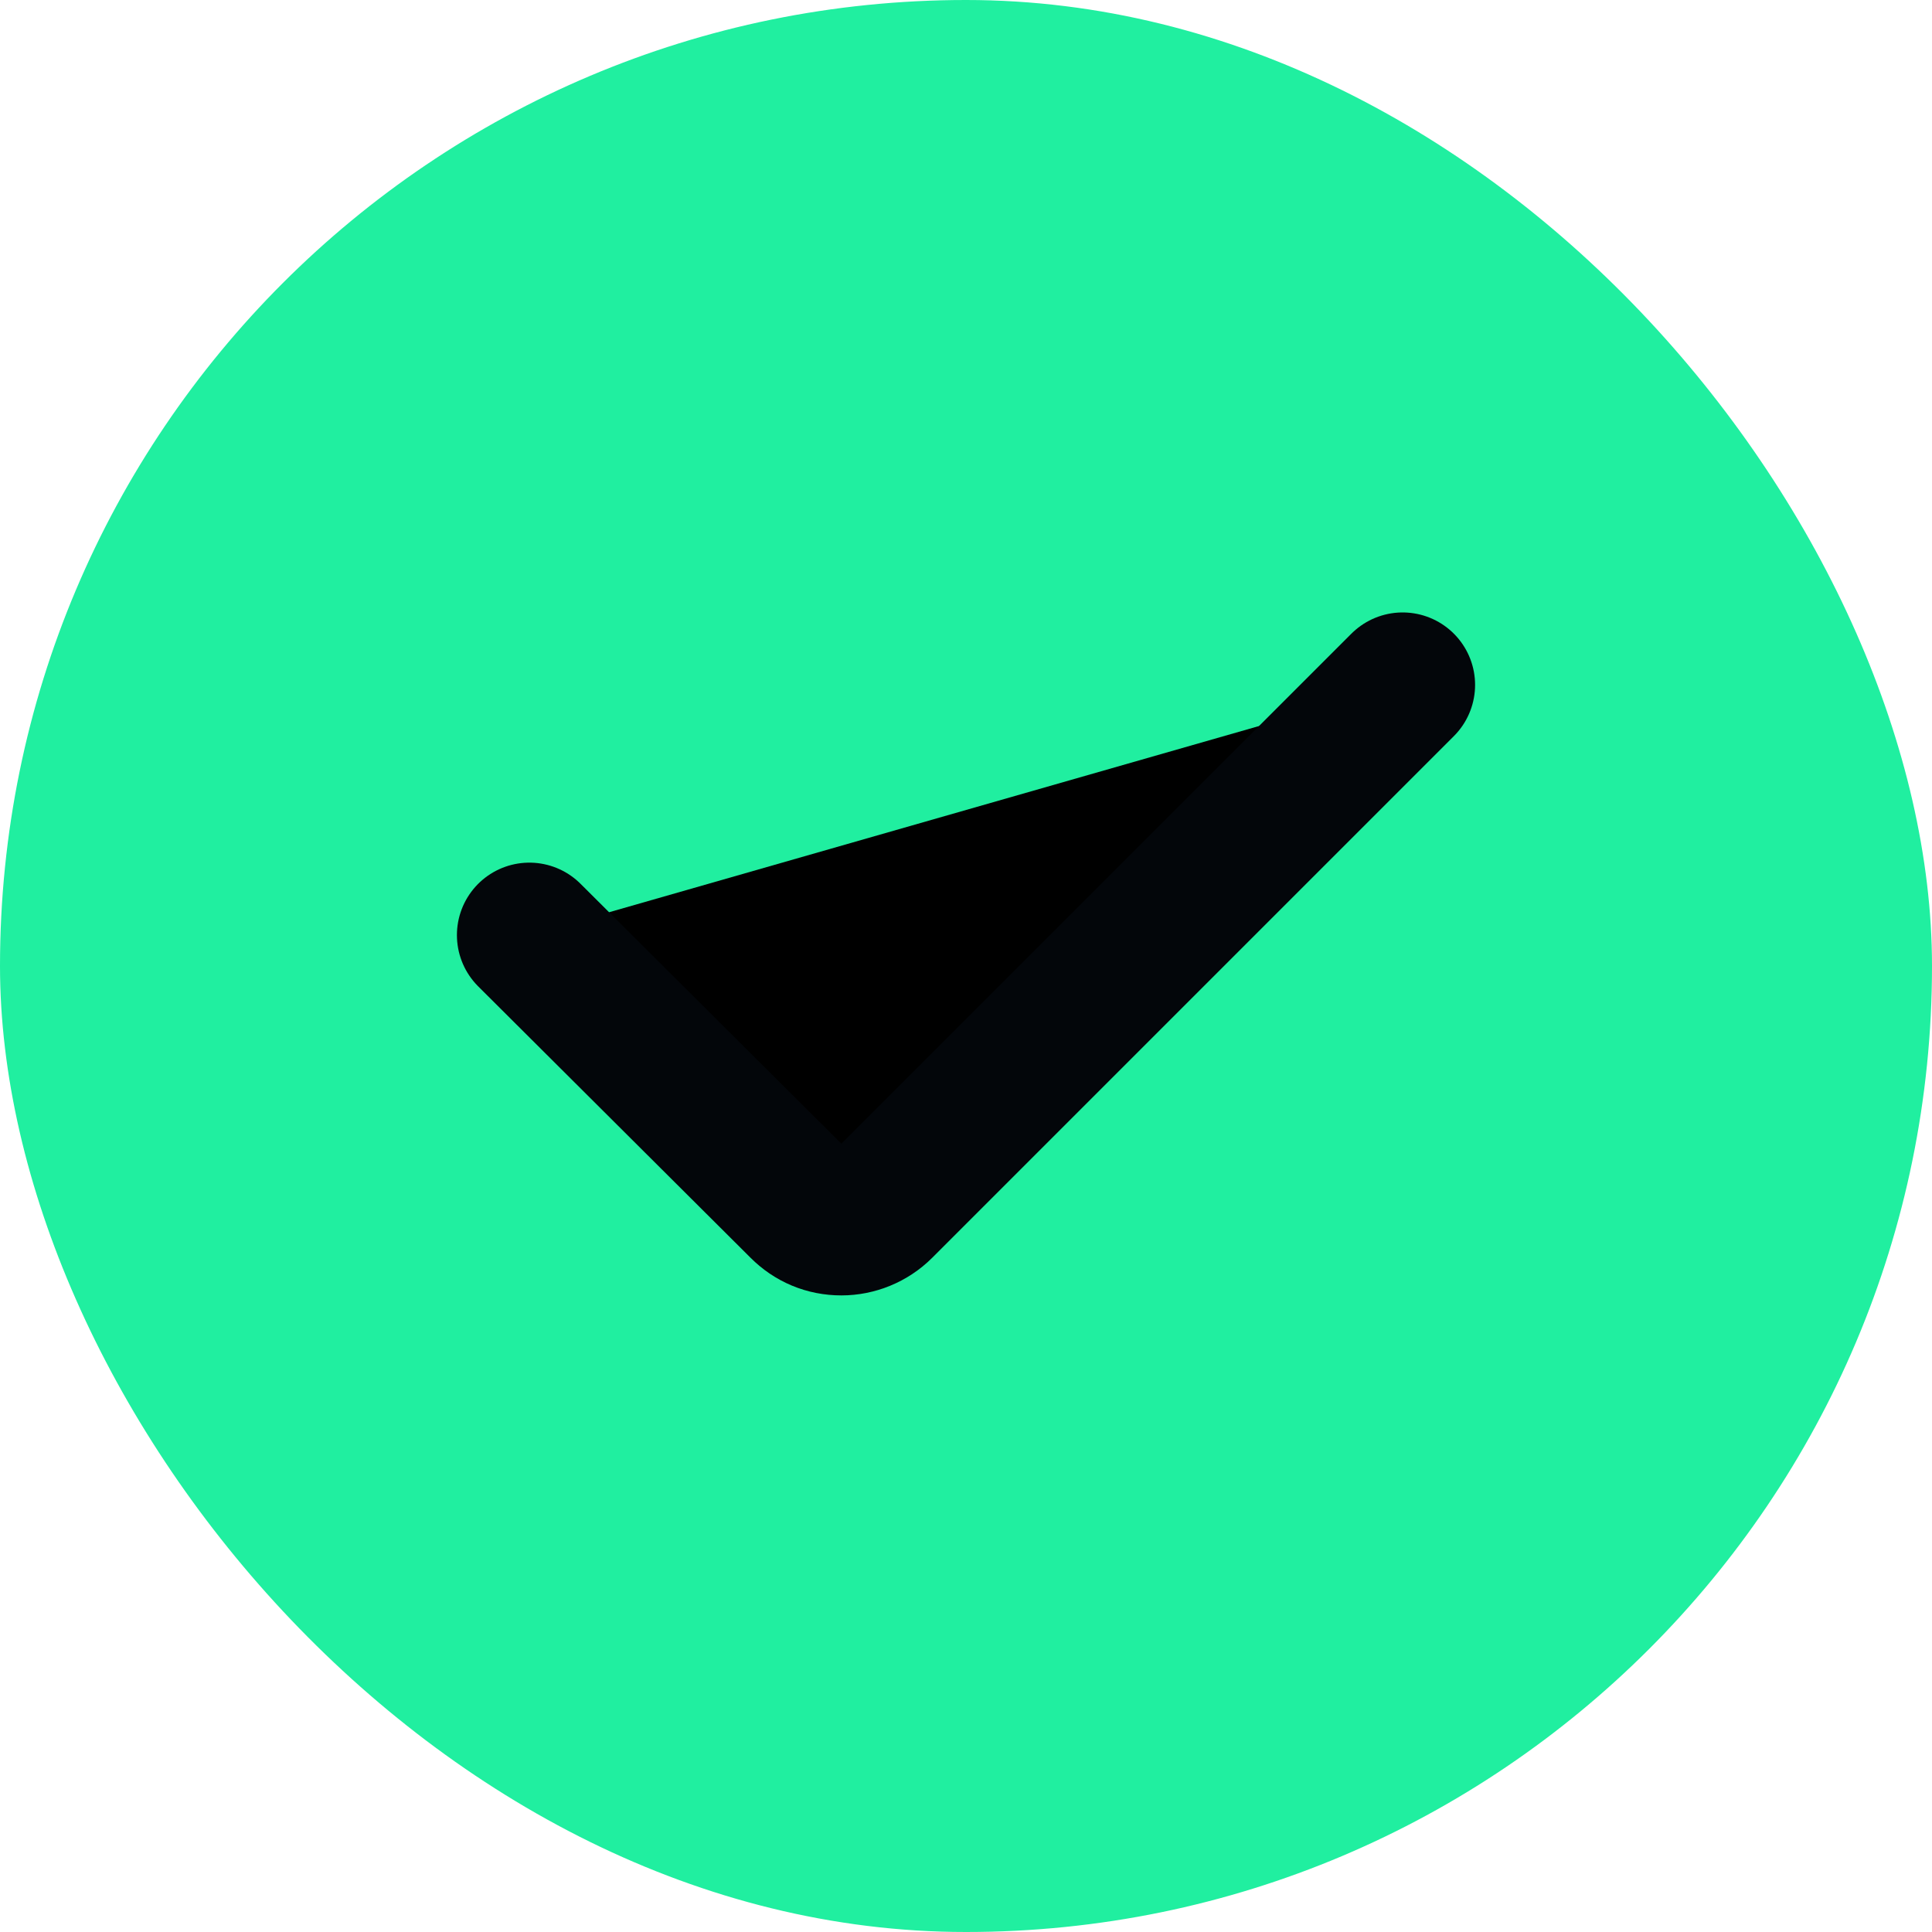
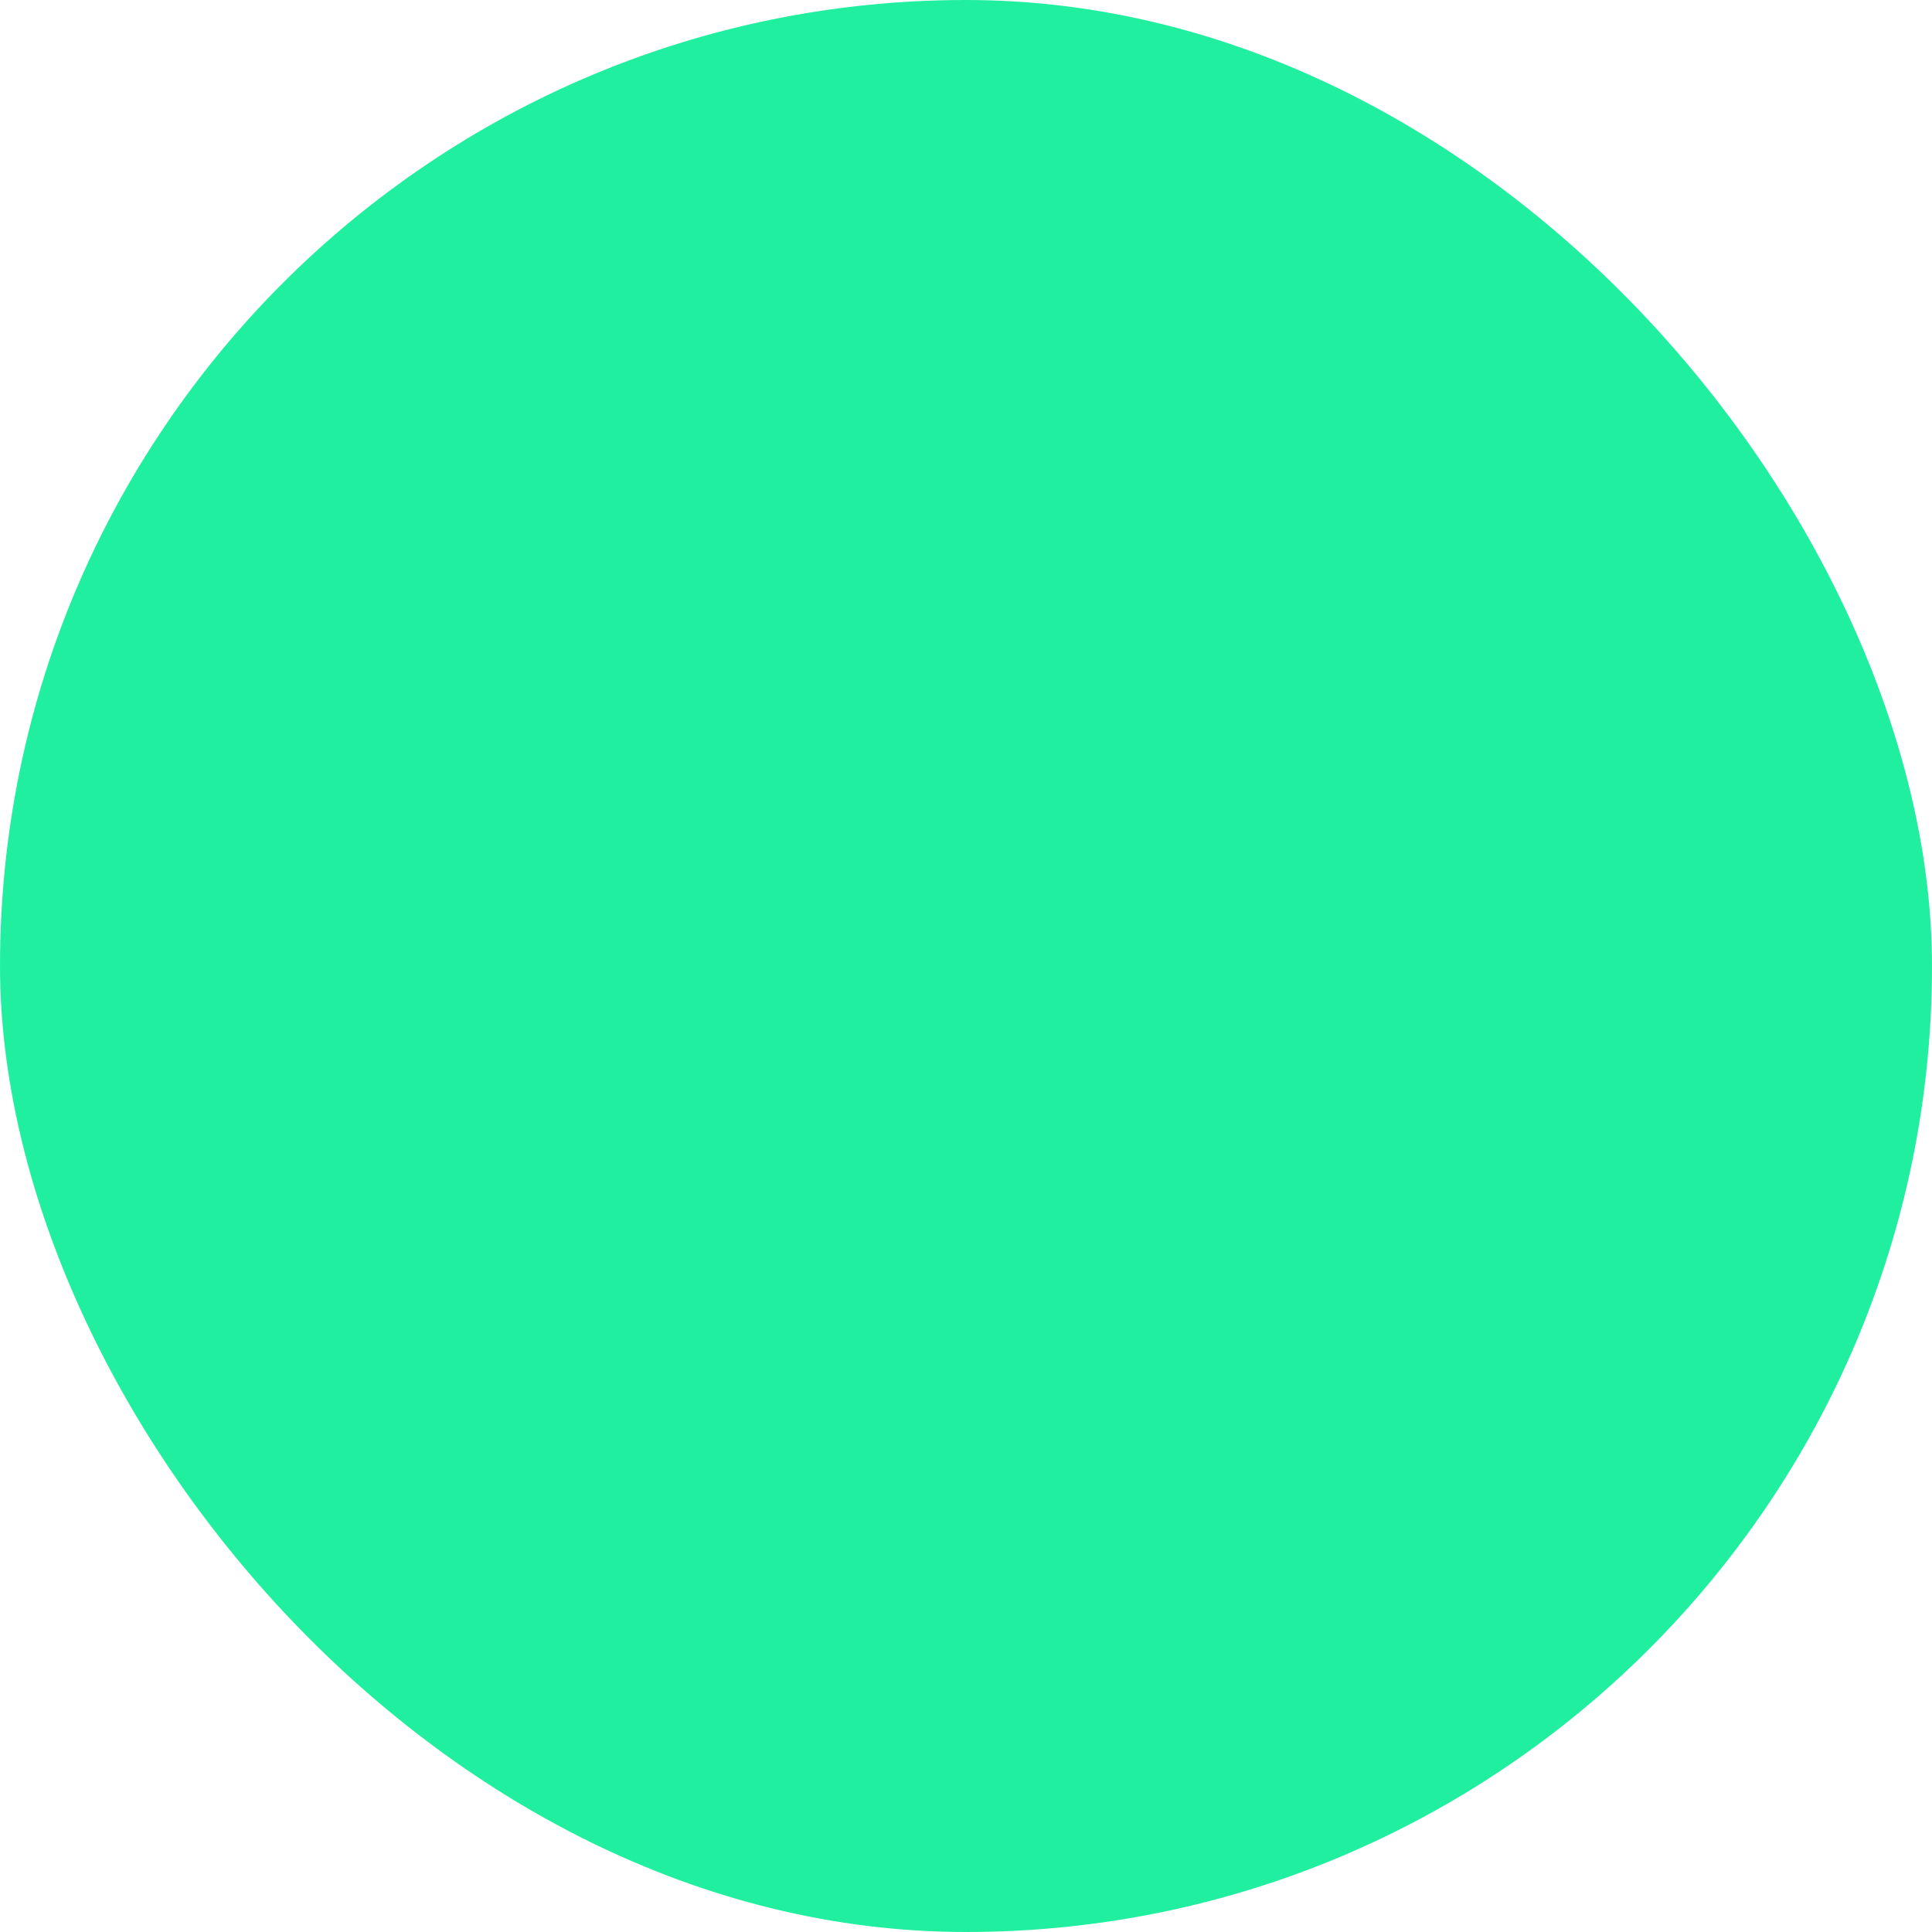
<svg xmlns="http://www.w3.org/2000/svg" width="20" height="20">
  <g class="layer">
    <title>Layer 1</title>
    <rect fill="#20efa0" height="20" id="svg_1" rx="10" width="20" />
-     <path d="m14.52,7.09l-5.4,5.4c-0.11,0.11 -0.26,0.17 -0.41,0.17c-0.16,0 -0.3,-0.06 -0.41,-0.17l-2.82,-2.81" id="svg_2" stroke="#03060A" stroke-linecap="round" stroke-linejoin="round" stroke-width="1.5" />
  </g>
</svg>